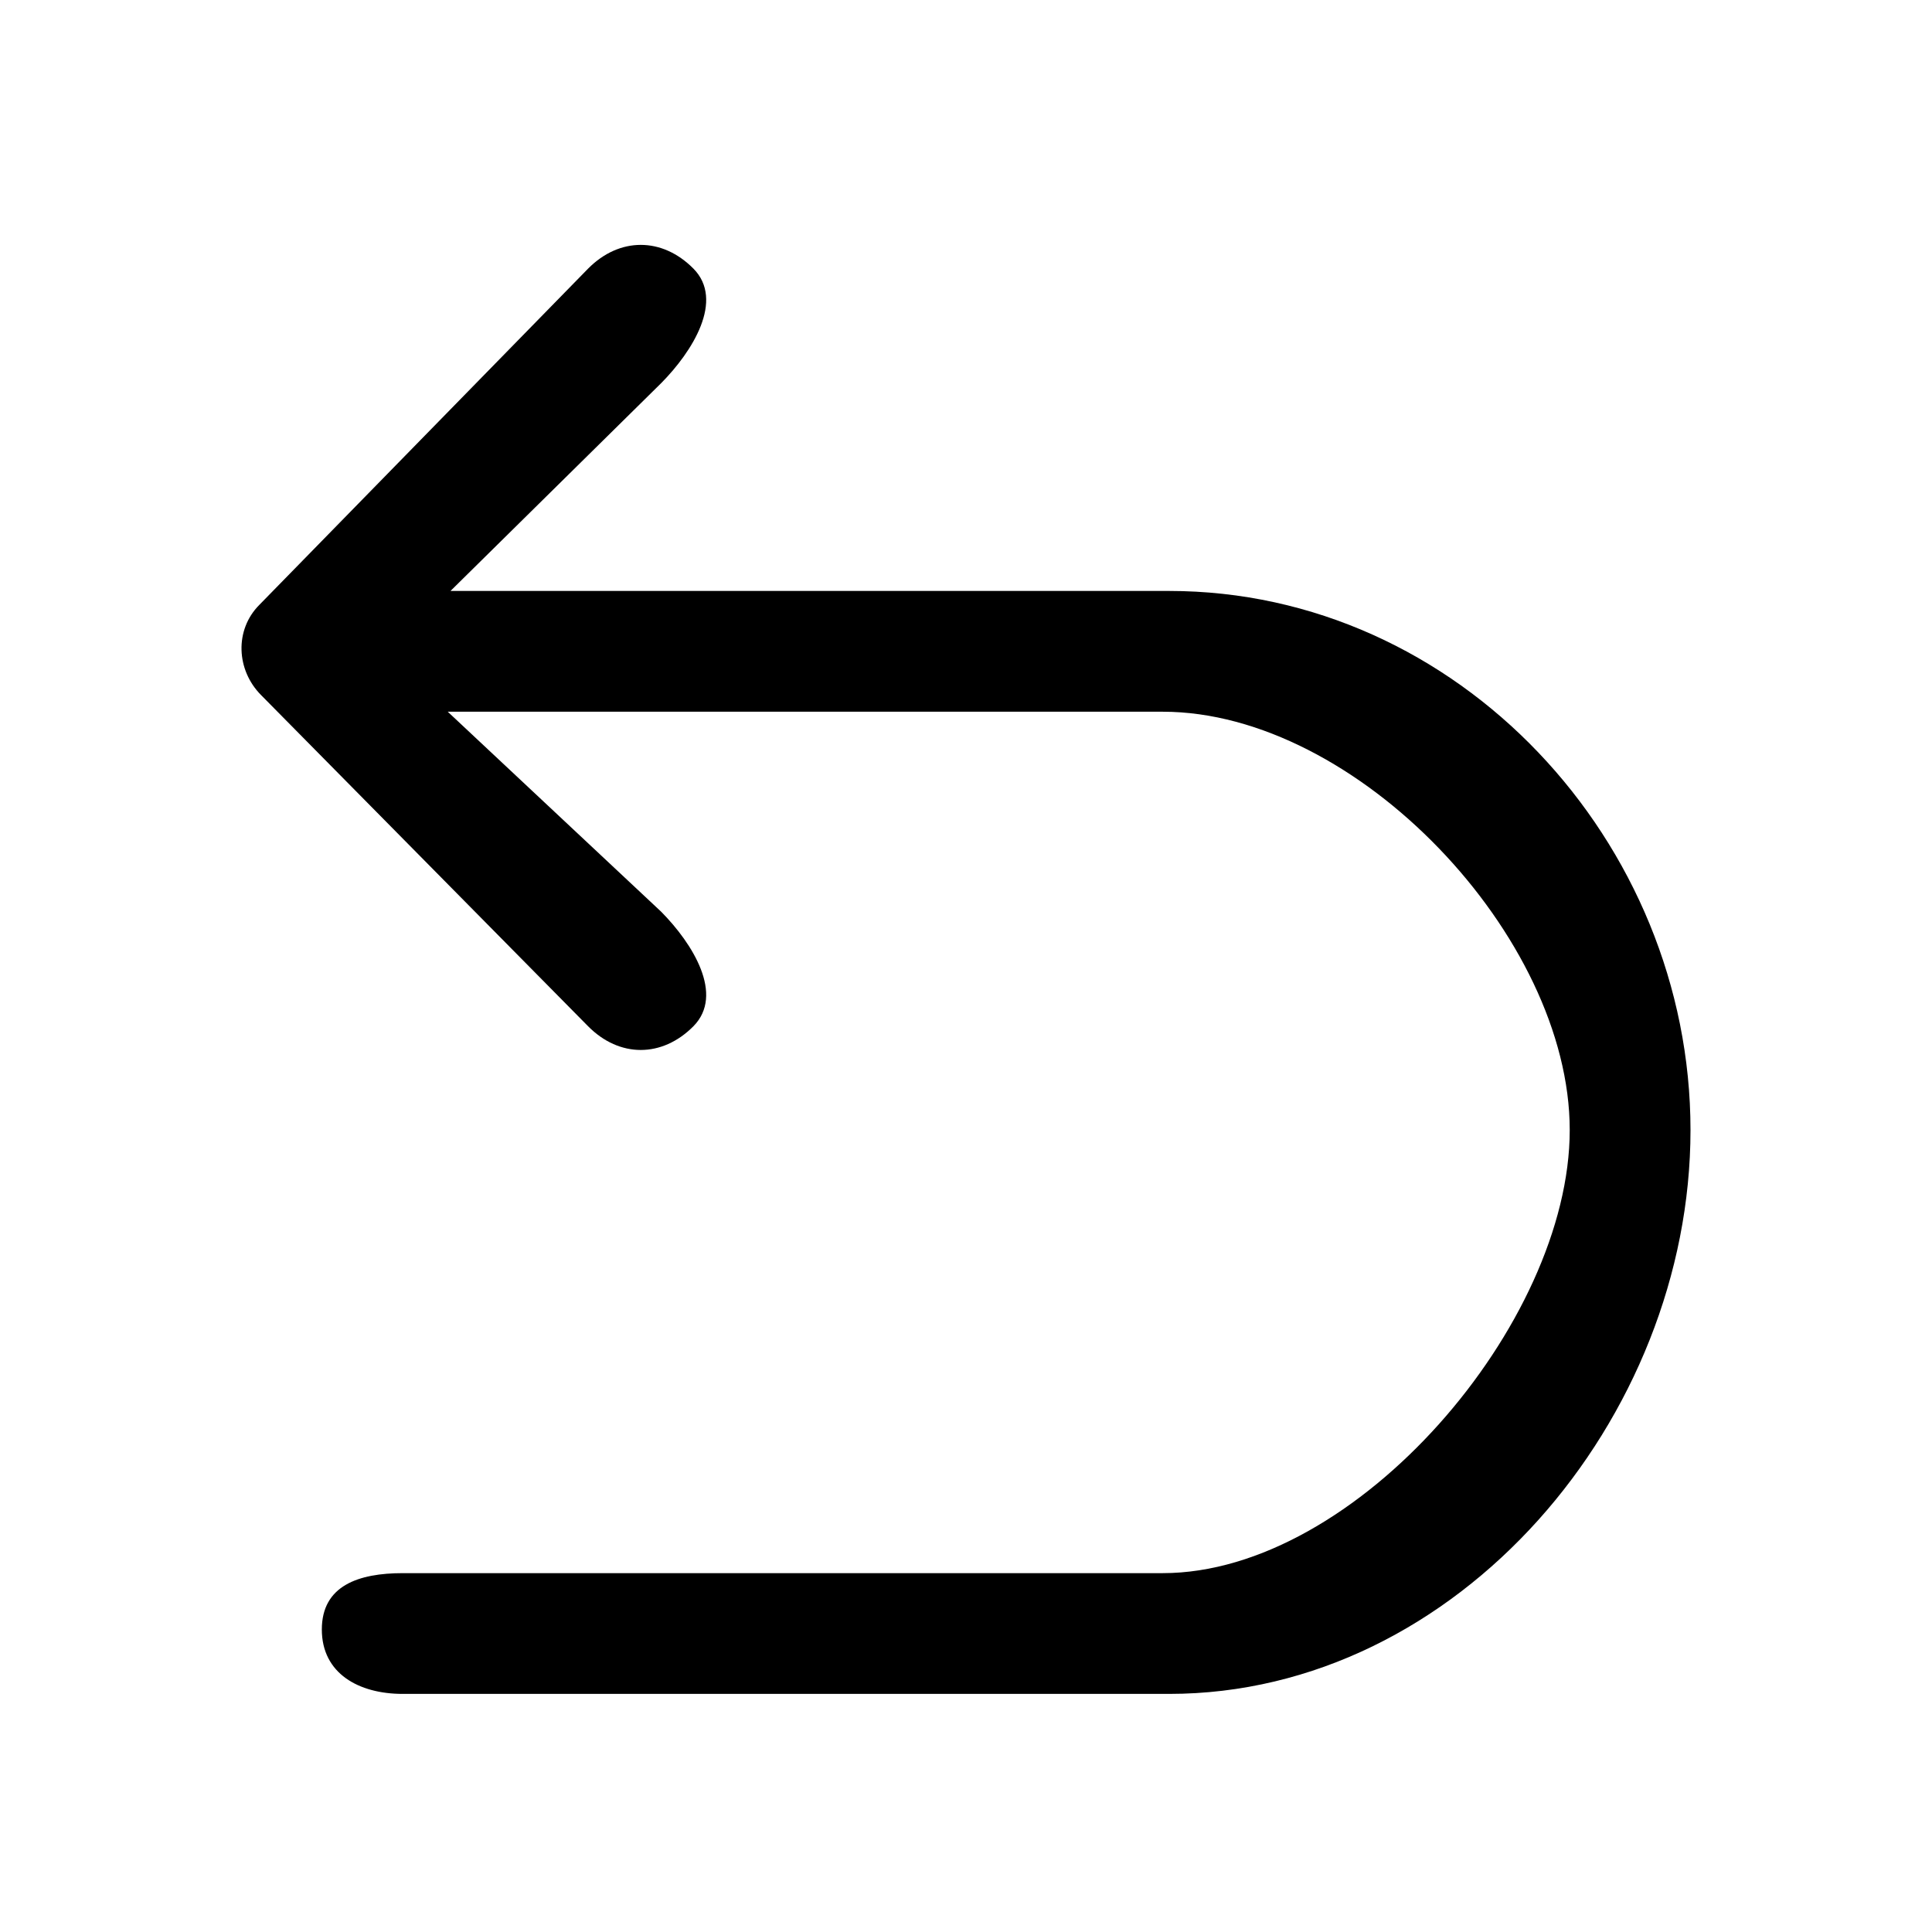
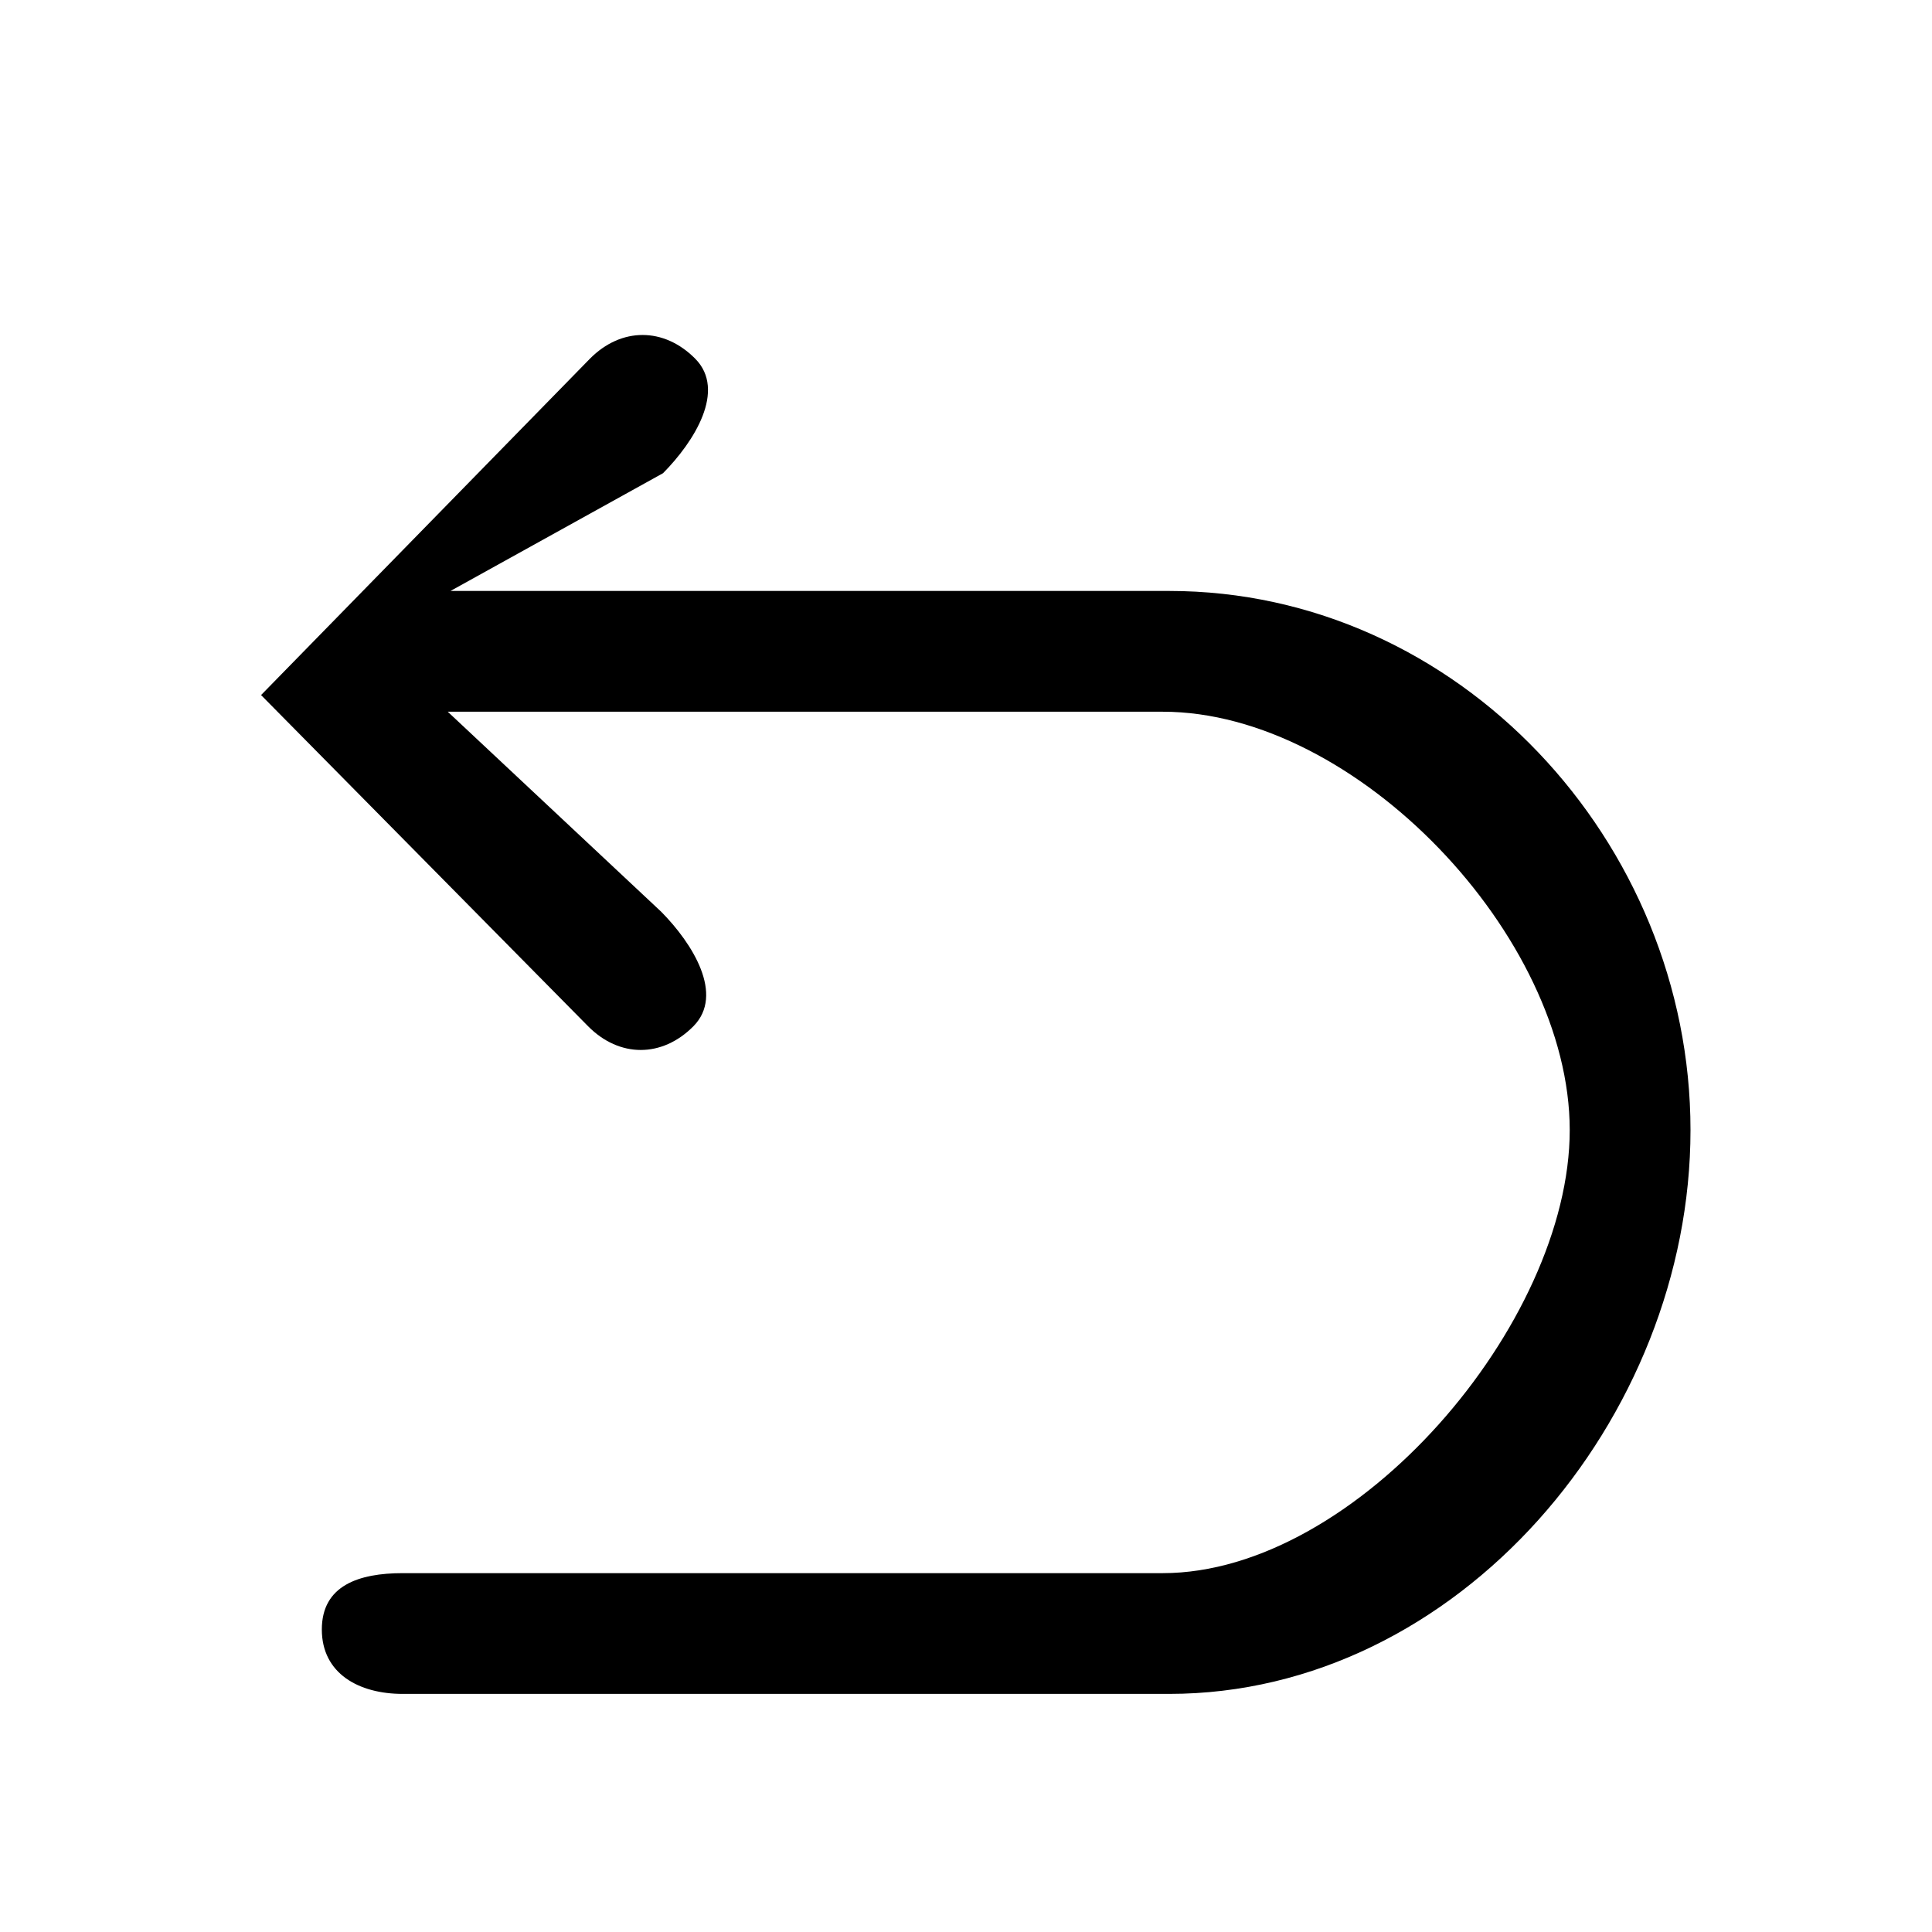
<svg xmlns="http://www.w3.org/2000/svg" t="1701670589771" class="icon" viewBox="0 0 1024 1024" version="1.1" p-id="4233" width="200" height="200">
-   <path d="M237.303 377.216l113.152 106.027c16.585 16.764 33.651 43.934 17.067 60.693-16.597 16.759-39.228 16.759-55.817 0L138.368 368.397c-13.163-13.261-14.123-34.492-0.96-47.753l174.302-178.278c16.589-16.759 39.223-16.759 55.812 0s-0.478 43.934-17.067 60.689L238.775 313.216h380.881c153.212 0 276.343 132.881 276.343 285.739 0 152.853-123.136 298.846-276.343 298.846H213.457c-23.317 0-42.88-10.825-42.88-34.133 0-23.313 19.563-29.871 42.88-29.871h402.816c102.763 0 215.714-132.322 215.714-234.846s-112.951-221.726-215.714-221.726H237.303z" fill="#000000" p-id="4234" />
+   <path d="M237.303 377.216l113.152 106.027c16.585 16.764 33.651 43.934 17.067 60.693-16.597 16.759-39.228 16.759-55.817 0L138.368 368.397l174.302-178.278c16.589-16.759 39.223-16.759 55.812 0s-0.478 43.934-17.067 60.689L238.775 313.216h380.881c153.212 0 276.343 132.881 276.343 285.739 0 152.853-123.136 298.846-276.343 298.846H213.457c-23.317 0-42.88-10.825-42.88-34.133 0-23.313 19.563-29.871 42.88-29.871h402.816c102.763 0 215.714-132.322 215.714-234.846s-112.951-221.726-215.714-221.726H237.303z" fill="#000000" p-id="4234" />
</svg>